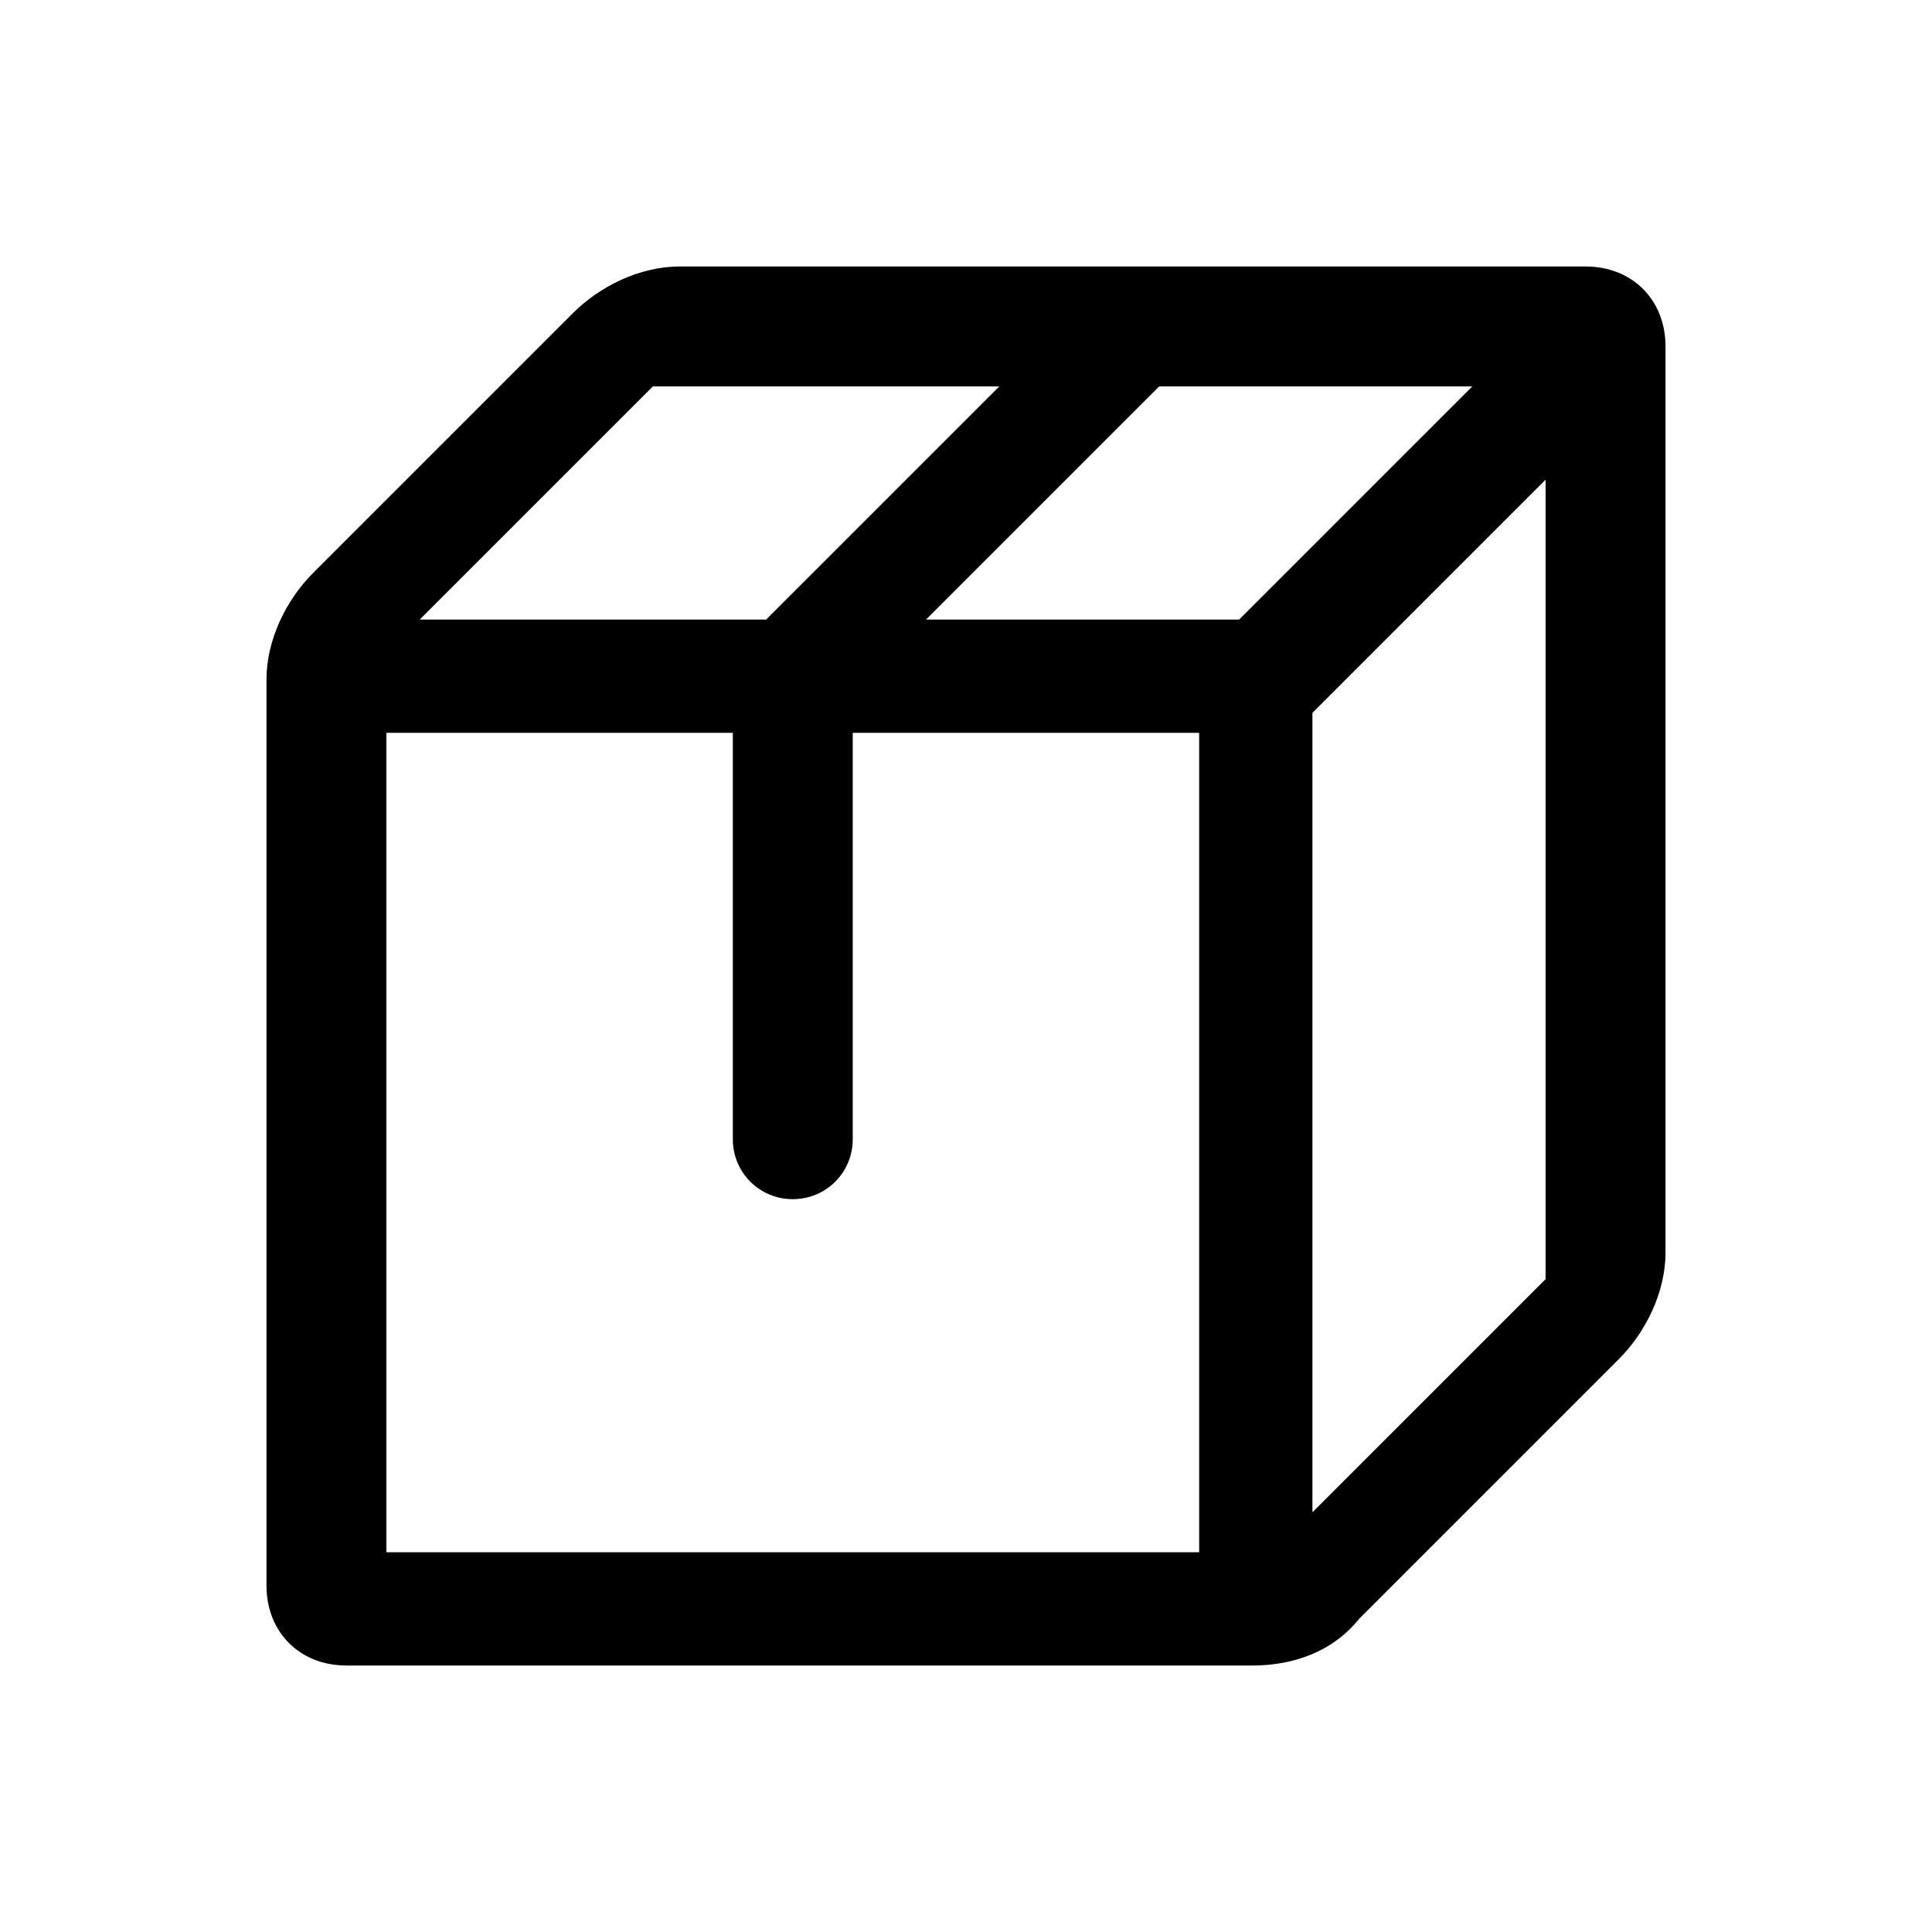
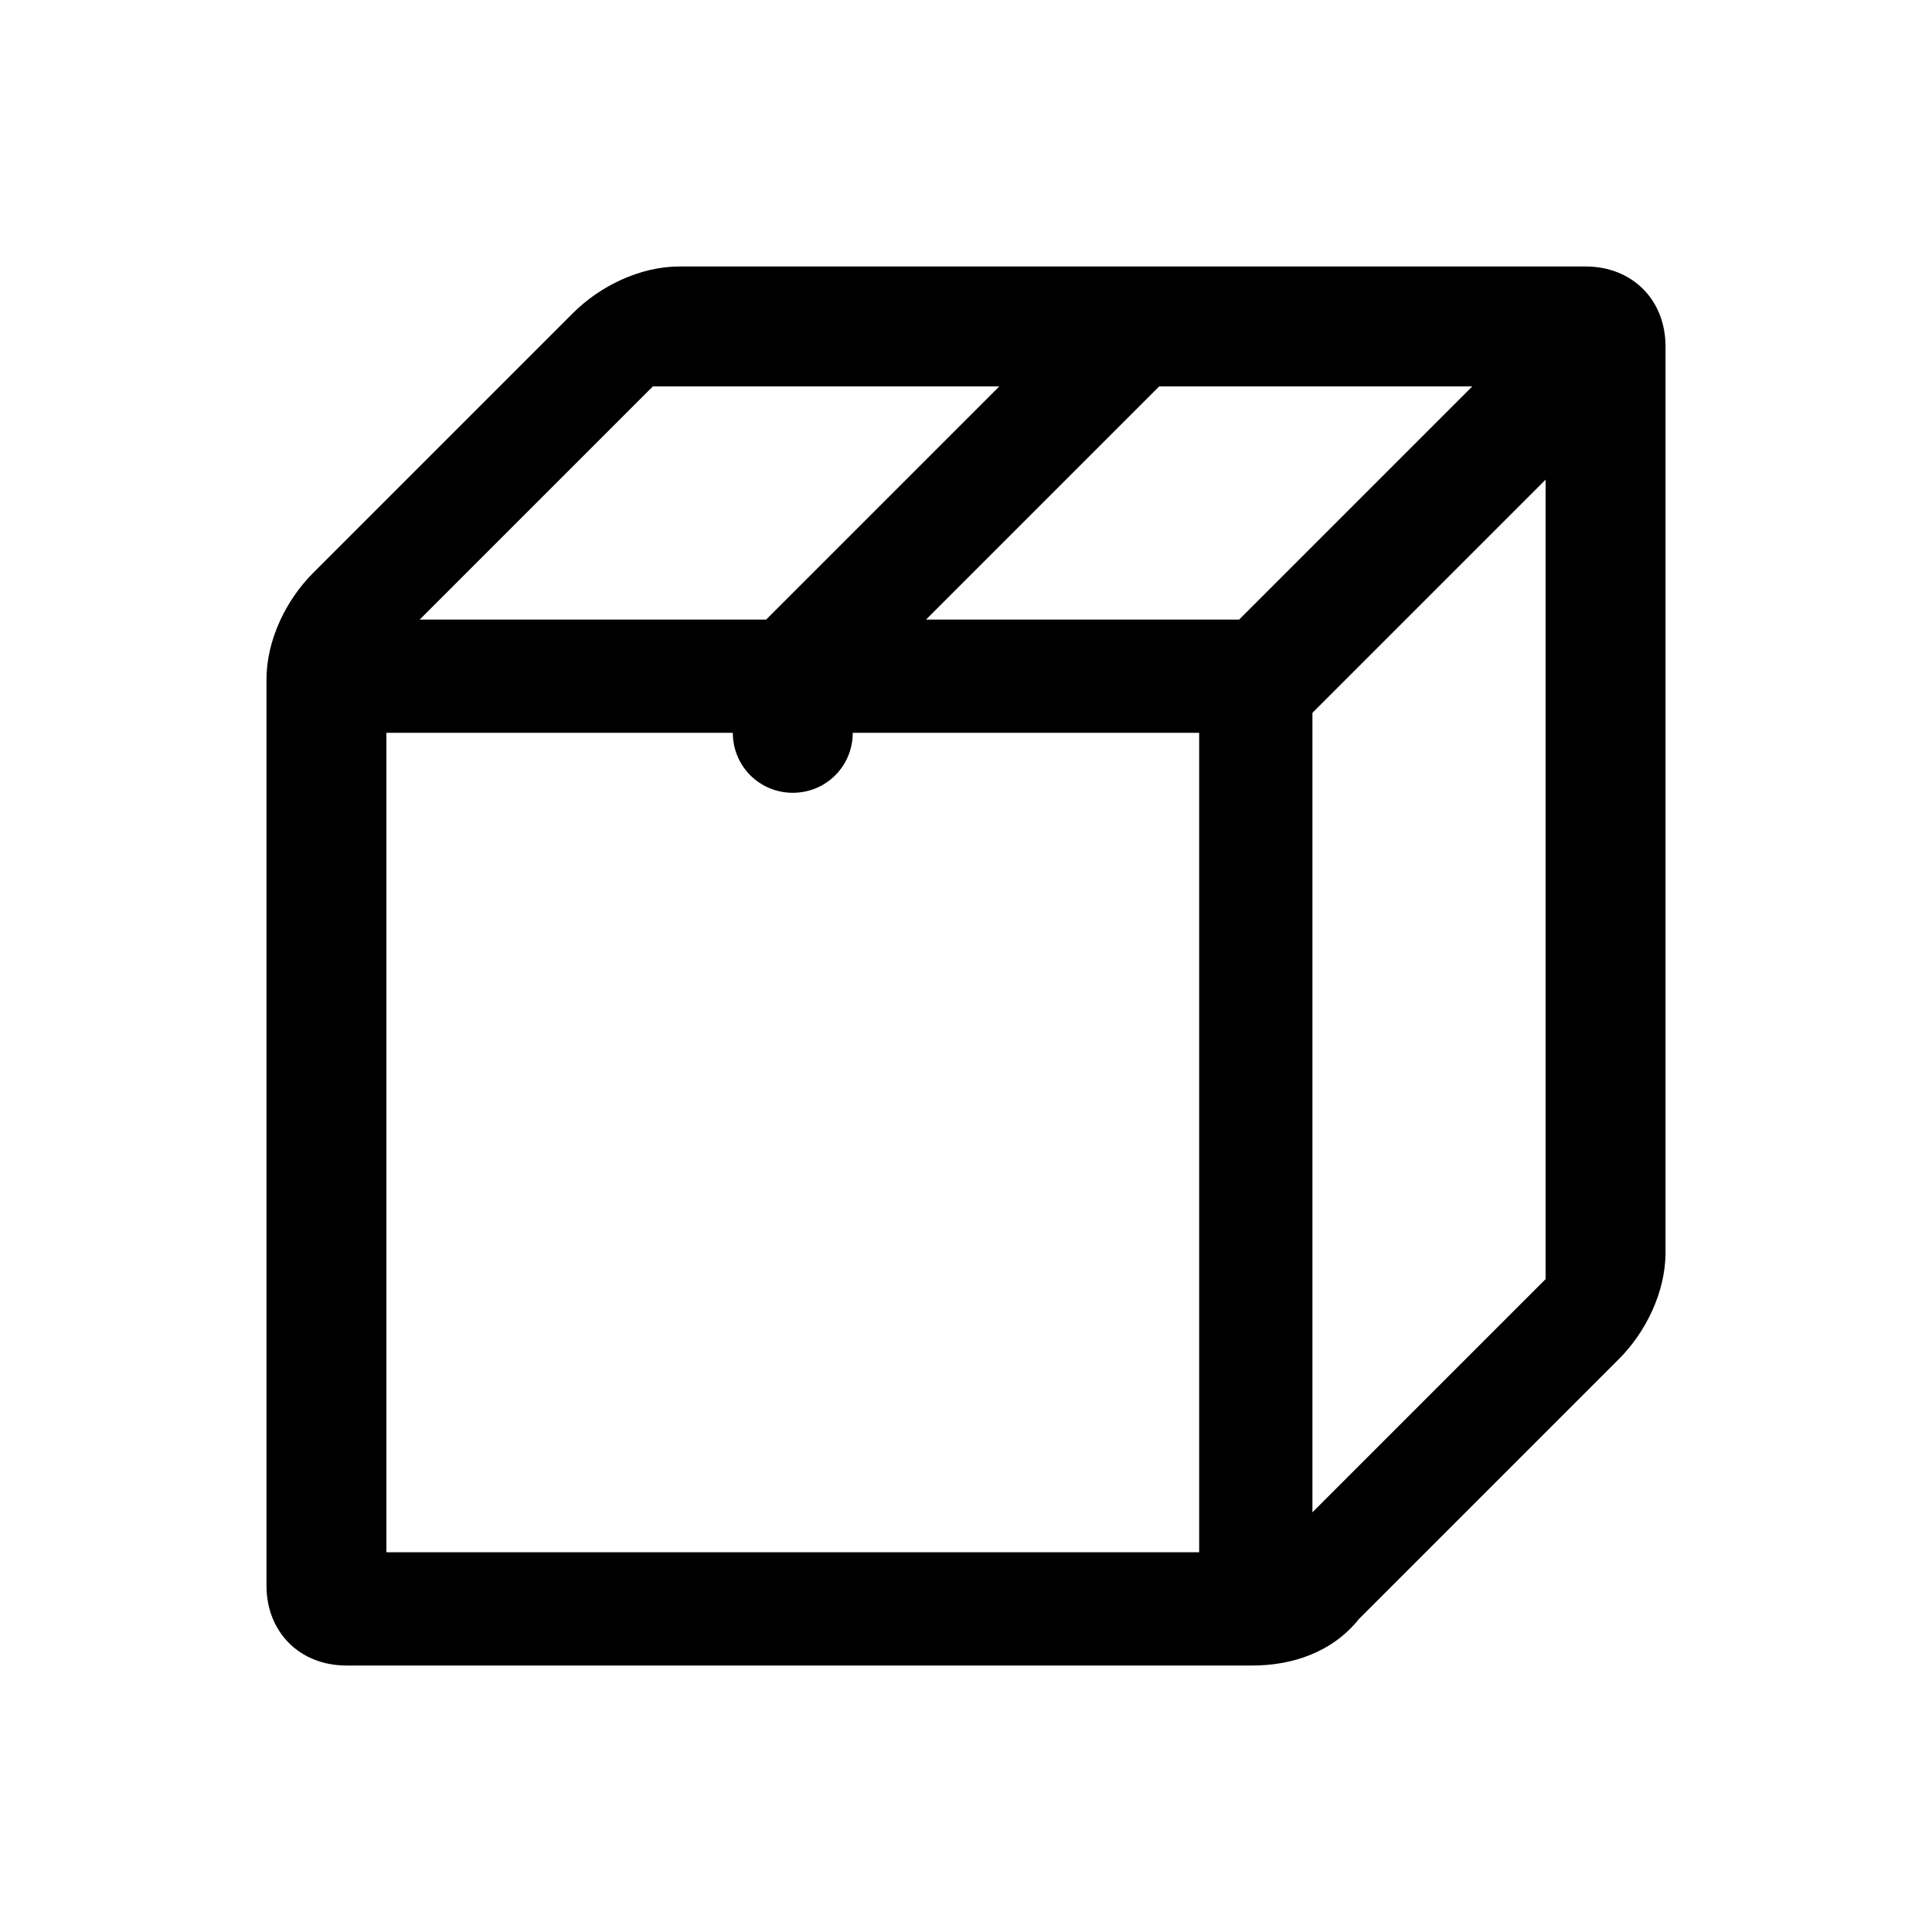
<svg xmlns="http://www.w3.org/2000/svg" version="1.1" id="Ebene_1" x="0px" y="0px" viewBox="0 0 29 29" style="enable-background:new 0 0 29 29;" xml:space="preserve">
-   <path d="M8.6,4.7L4.7,8.6C4.3,9,4,9.6,4,10.2v13.6C4,24.5,4.5,25,5.2,25h13.6c0.6,0,1.2-0.2,1.6-0.7l3.9-3.9c0.4-0.4,0.7-1,0.7-1.6  V5.2C25,4.5,24.5,4,23.8,4H10.2C9.6,4,9,4.3,8.6,4.7z M9.8,5.8h5.2l-3.5,3.5H6.3L9.8,5.8z M18,23.3H5.8V11H11v6.1  c0,0.5,0.4,0.9,0.9,0.9s0.9-0.4,0.9-0.9V11H18V23.3z M18.6,9.3h-4.7l3.5-3.5h4.7L18.6,9.3z M23.2,19.2l-3.5,3.5v-12l3.5-3.5V19.2z" />
+   <path d="M8.6,4.7L4.7,8.6C4.3,9,4,9.6,4,10.2v13.6C4,24.5,4.5,25,5.2,25h13.6c0.6,0,1.2-0.2,1.6-0.7l3.9-3.9c0.4-0.4,0.7-1,0.7-1.6  V5.2C25,4.5,24.5,4,23.8,4H10.2C9.6,4,9,4.3,8.6,4.7z M9.8,5.8h5.2l-3.5,3.5H6.3L9.8,5.8z M18,23.3H5.8V11H11c0,0.5,0.4,0.9,0.9,0.9s0.9-0.4,0.9-0.9V11H18V23.3z M18.6,9.3h-4.7l3.5-3.5h4.7L18.6,9.3z M23.2,19.2l-3.5,3.5v-12l3.5-3.5V19.2z" />
</svg>